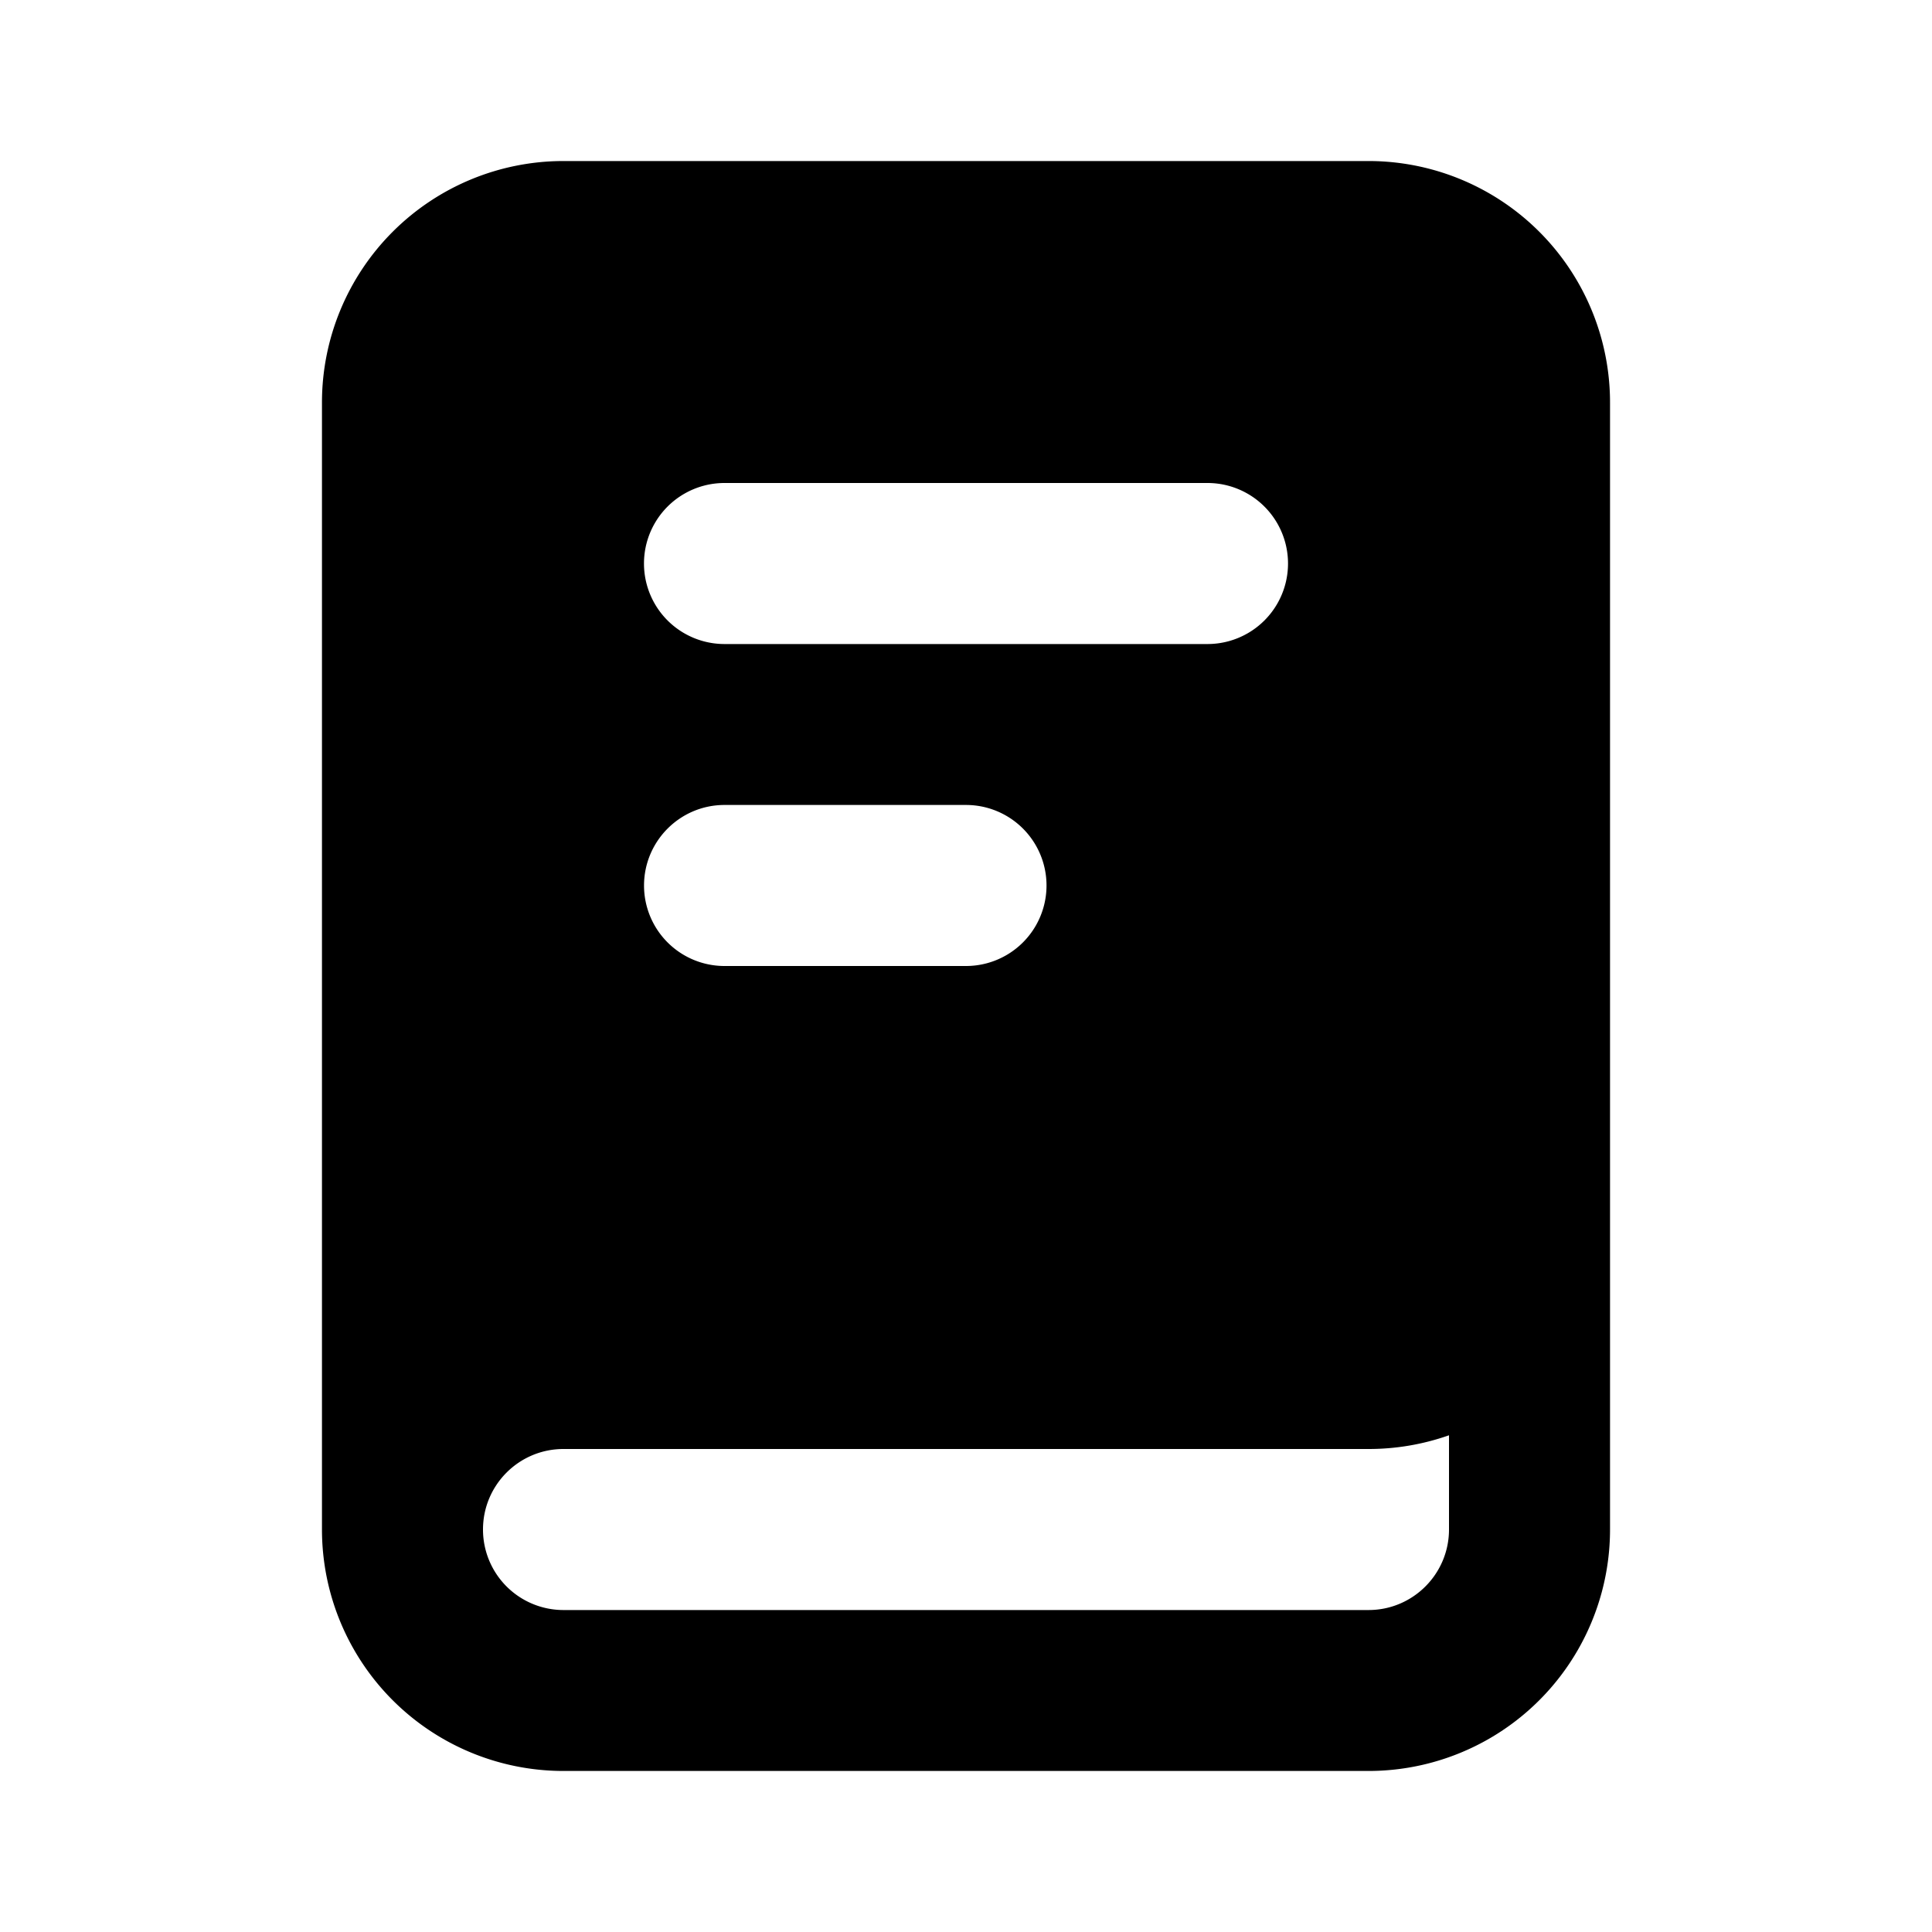
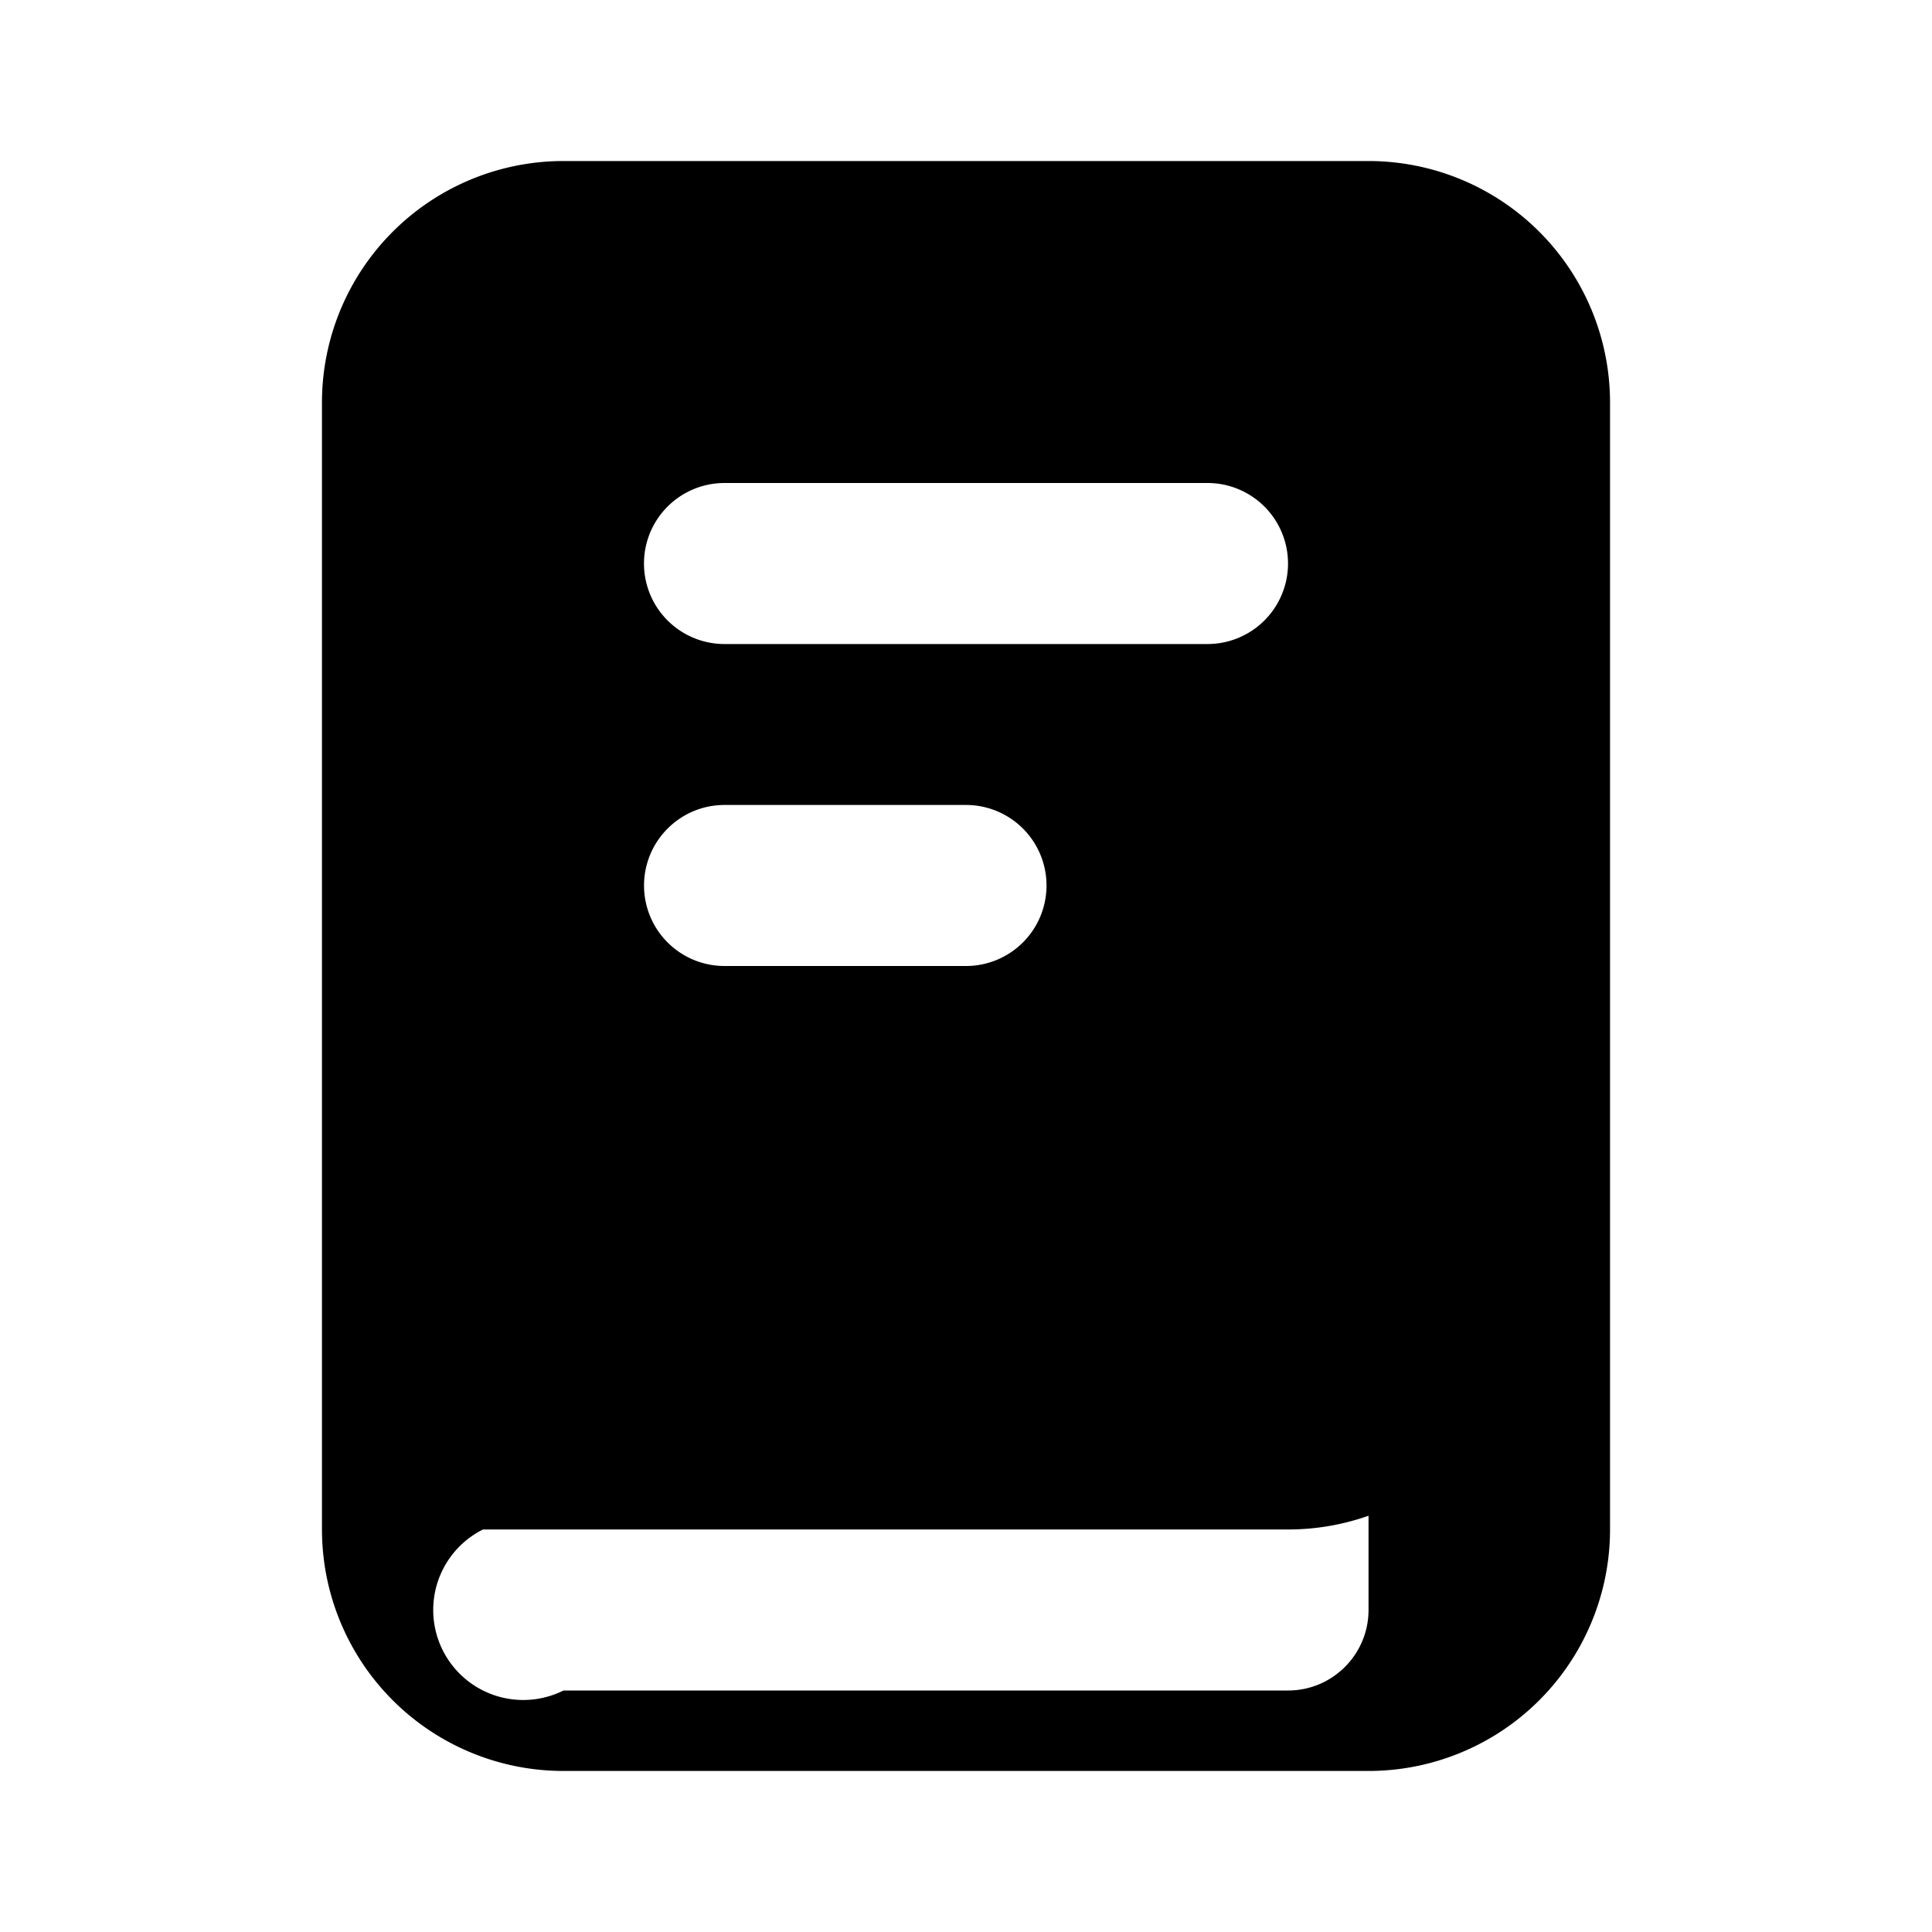
<svg xmlns="http://www.w3.org/2000/svg" width="20" height="20" focusable="false" viewBox="0 0 20 20">
  <style>
    @media (prefers-color-scheme:dark){path{fill:#fff}}
  </style>
-   <path fill="currentColor" d="M5.833 1.667a2.5 2.5 0 0 0-2.5 2.5v11.666a2.5 2.5 0 0 0 2.5 2.5h8.334a2.5 2.5 0 0 0 2.5-2.5V4.167a2.5 2.5 0 0 0-2.5-2.5H5.833ZM5 15.833c0-.46.373-.833.833-.833h8.334a2.5 2.5 0 0 0 .833-.142v.975c0 .46-.373.834-.833.834H5.833A.833.833 0 0 1 5 15.833ZM7.5 5h5a.833.833 0 0 1 0 1.667h-5A.833.833 0 0 1 7.5 5Zm-.833 4.167c0-.46.373-.834.833-.834H10A.833.833 0 0 1 10 10H7.5a.833.833 0 0 1-.833-.833Z" />
+   <path fill="currentColor" d="M5.833 1.667a2.5 2.5 0 0 0-2.5 2.5v11.666a2.5 2.5 0 0 0 2.5 2.5h8.334a2.5 2.5 0 0 0 2.5-2.5V4.167a2.5 2.5 0 0 0-2.5-2.5H5.833ZM5 15.833h8.334a2.5 2.5 0 0 0 .833-.142v.975c0 .46-.373.834-.833.834H5.833A.833.833 0 0 1 5 15.833ZM7.5 5h5a.833.833 0 0 1 0 1.667h-5A.833.833 0 0 1 7.5 5Zm-.833 4.167c0-.46.373-.834.833-.834H10A.833.833 0 0 1 10 10H7.5a.833.833 0 0 1-.833-.833Z" />
</svg>